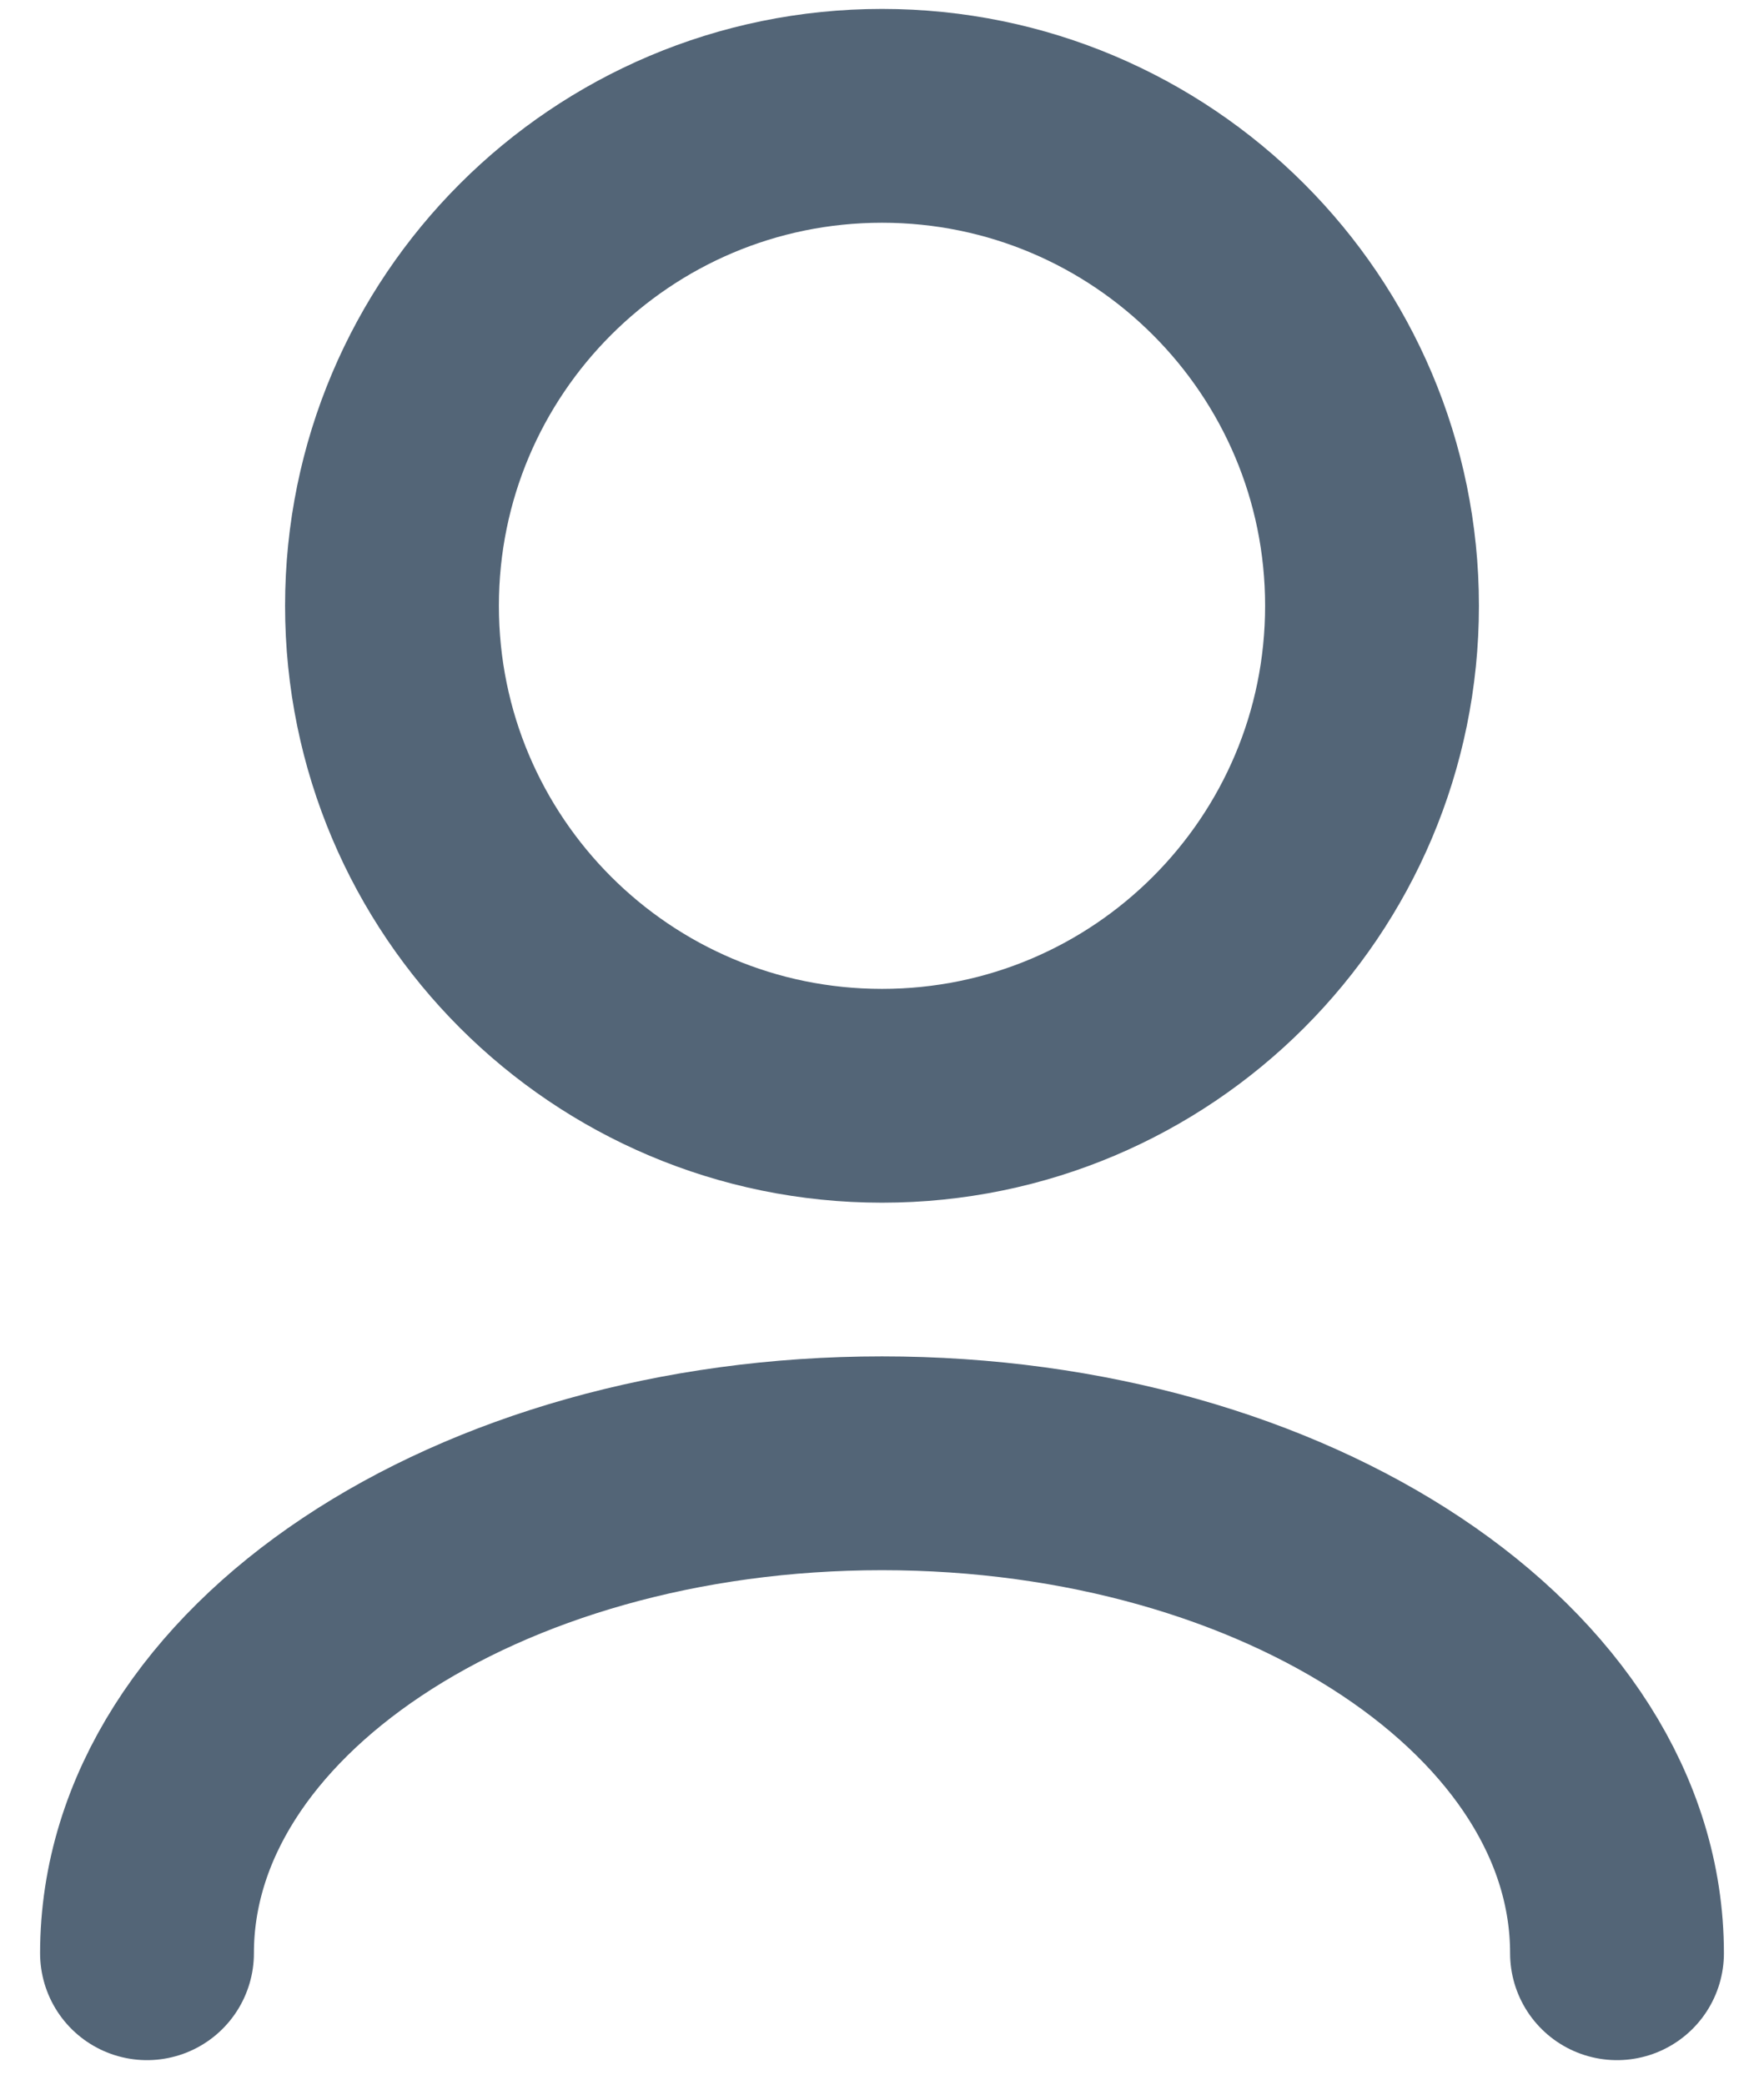
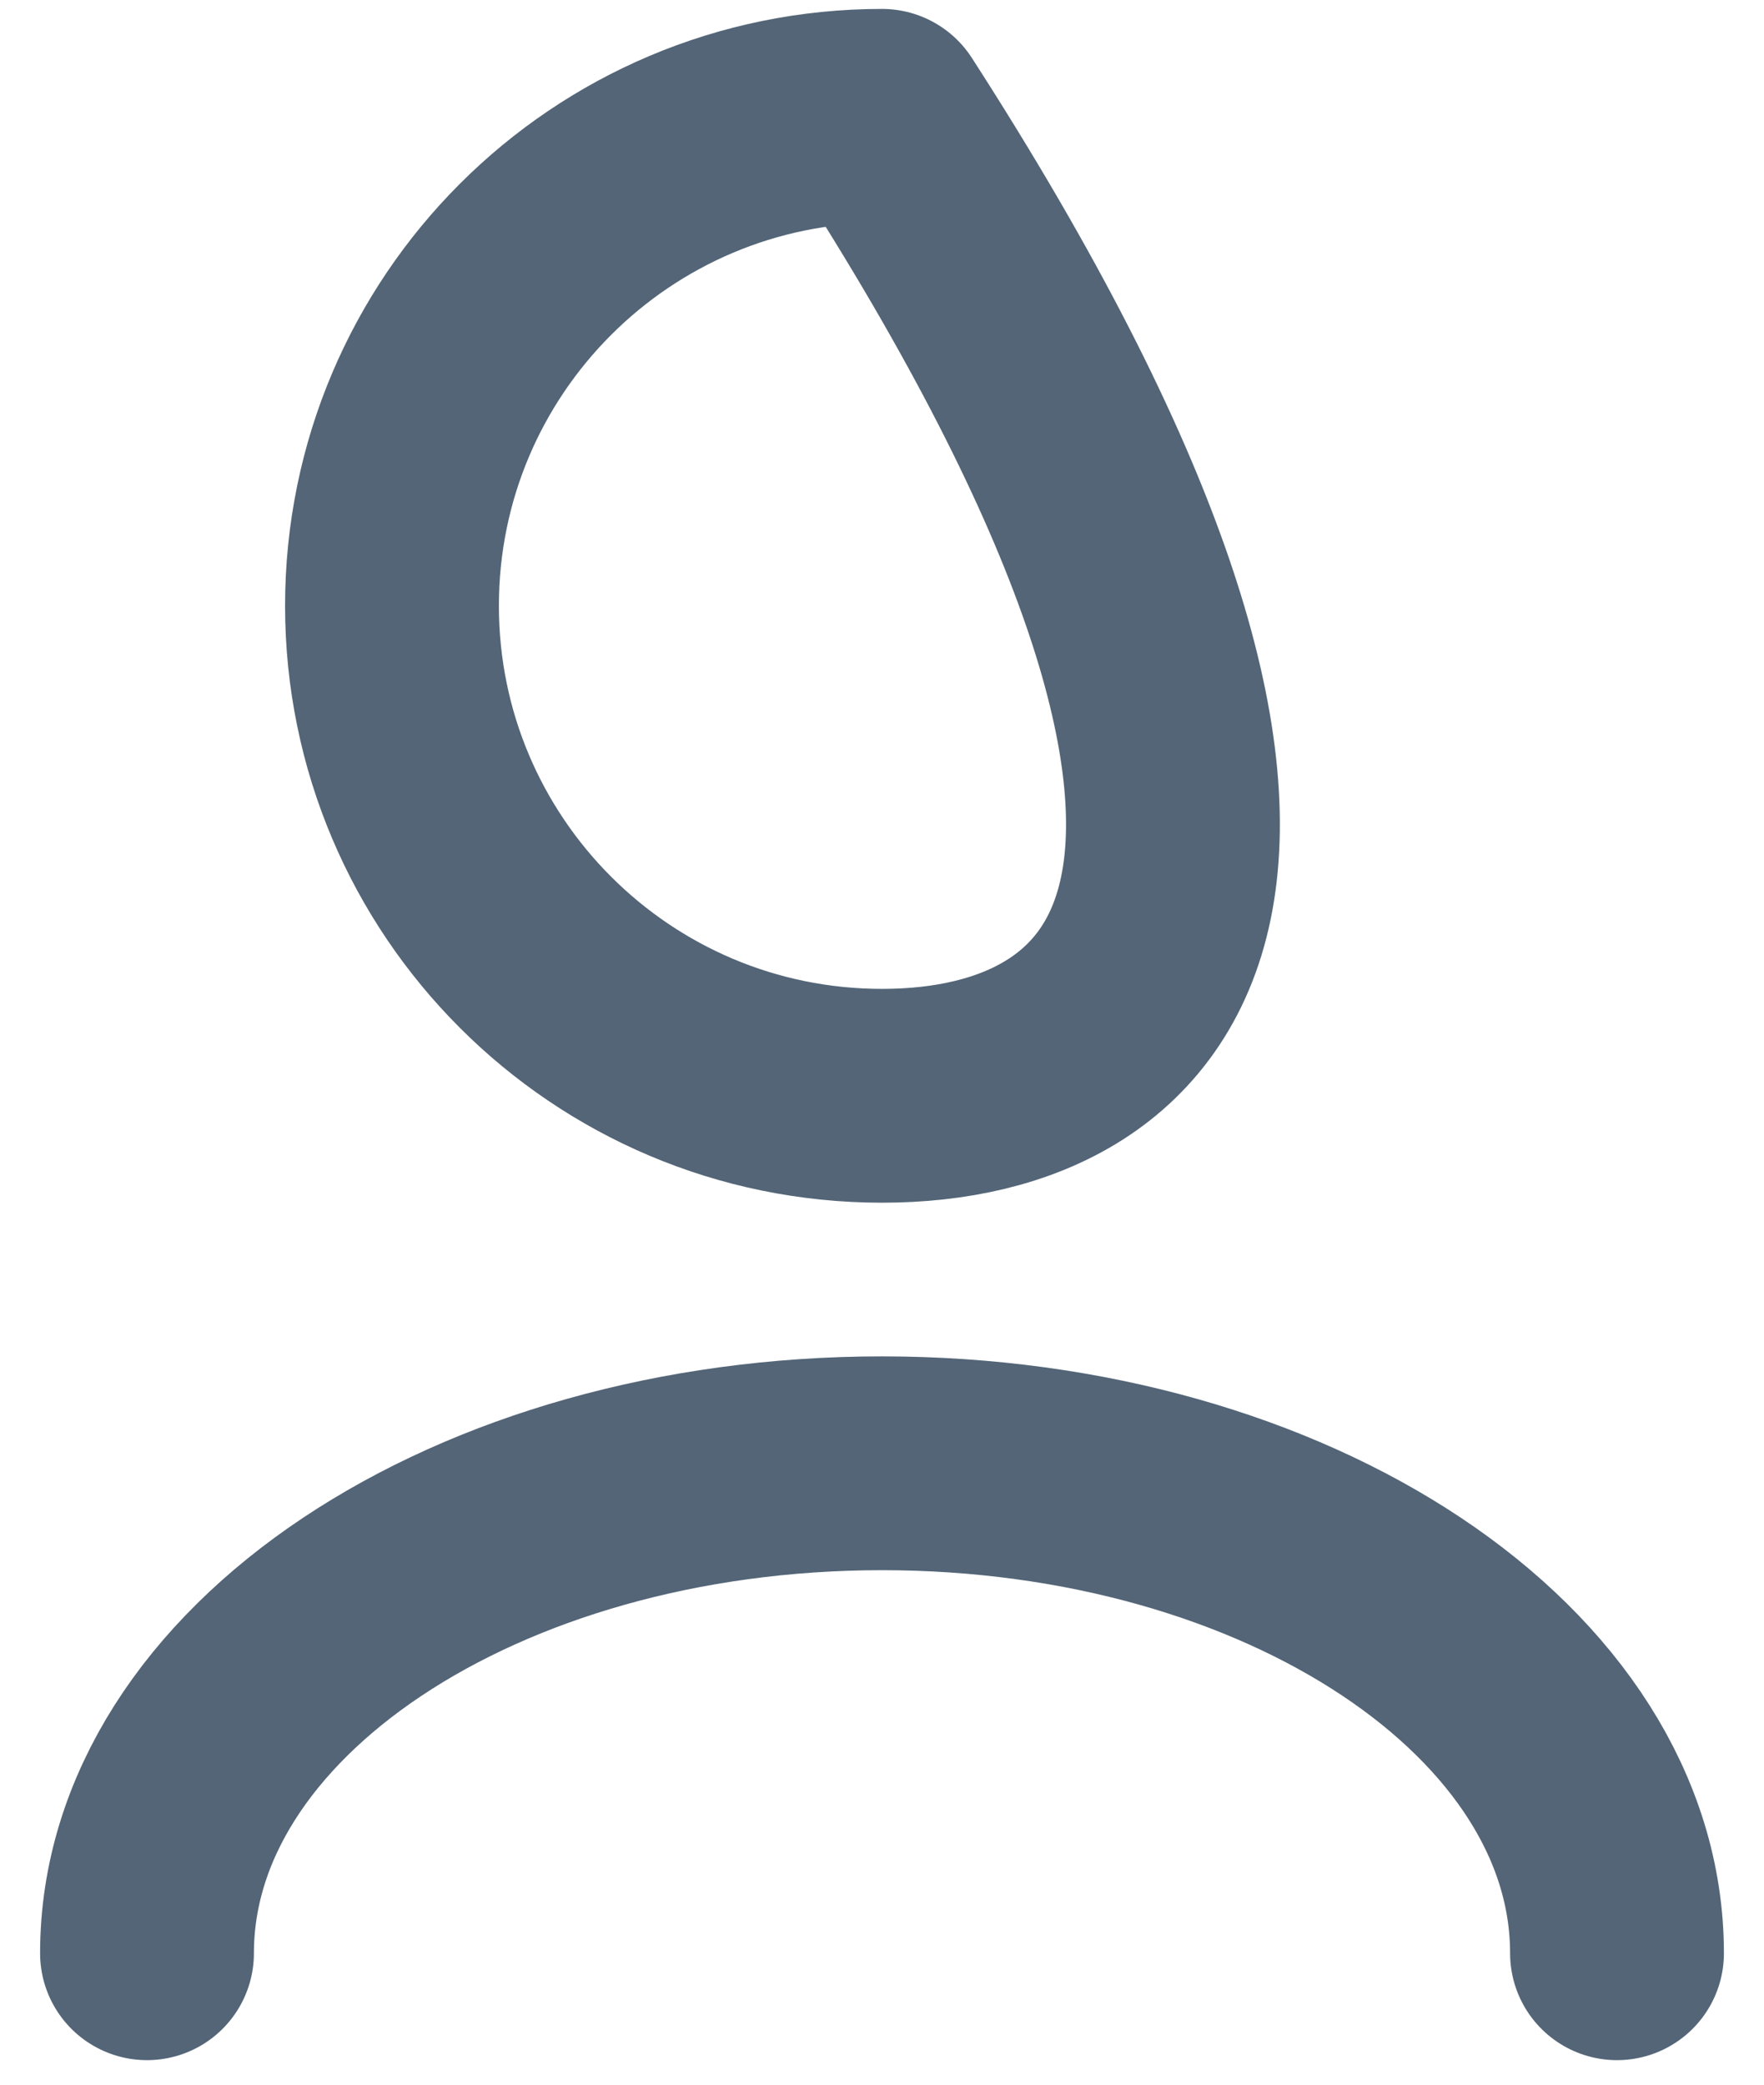
<svg xmlns="http://www.w3.org/2000/svg" width="33" height="39" viewBox="0 0 33 39" fill="none">
-   <path d="M30.25 36.541C30.25 31.479 24.094 27.375 16.5 27.375C8.906 27.375 2.75 31.479 2.75 36.541M16.5 20.5C11.437 20.5 7.333 16.396 7.333 11.333C7.333 6.271 11.437 2.167 16.5 2.167C21.563 2.167 25.667 6.271 25.667 11.333C25.667 16.396 21.563 20.5 16.5 20.5Z" stroke="#536577" stroke-width="4" stroke-linecap="round" stroke-linejoin="round" />
+   <path d="M30.25 36.541C30.25 31.479 24.094 27.375 16.5 27.375C8.906 27.375 2.75 31.479 2.75 36.541M16.5 20.5C11.437 20.5 7.333 16.396 7.333 11.333C7.333 6.271 11.437 2.167 16.5 2.167C25.667 16.396 21.563 20.5 16.5 20.5Z" stroke="#536577" stroke-width="4" stroke-linecap="round" stroke-linejoin="round" />
</svg>